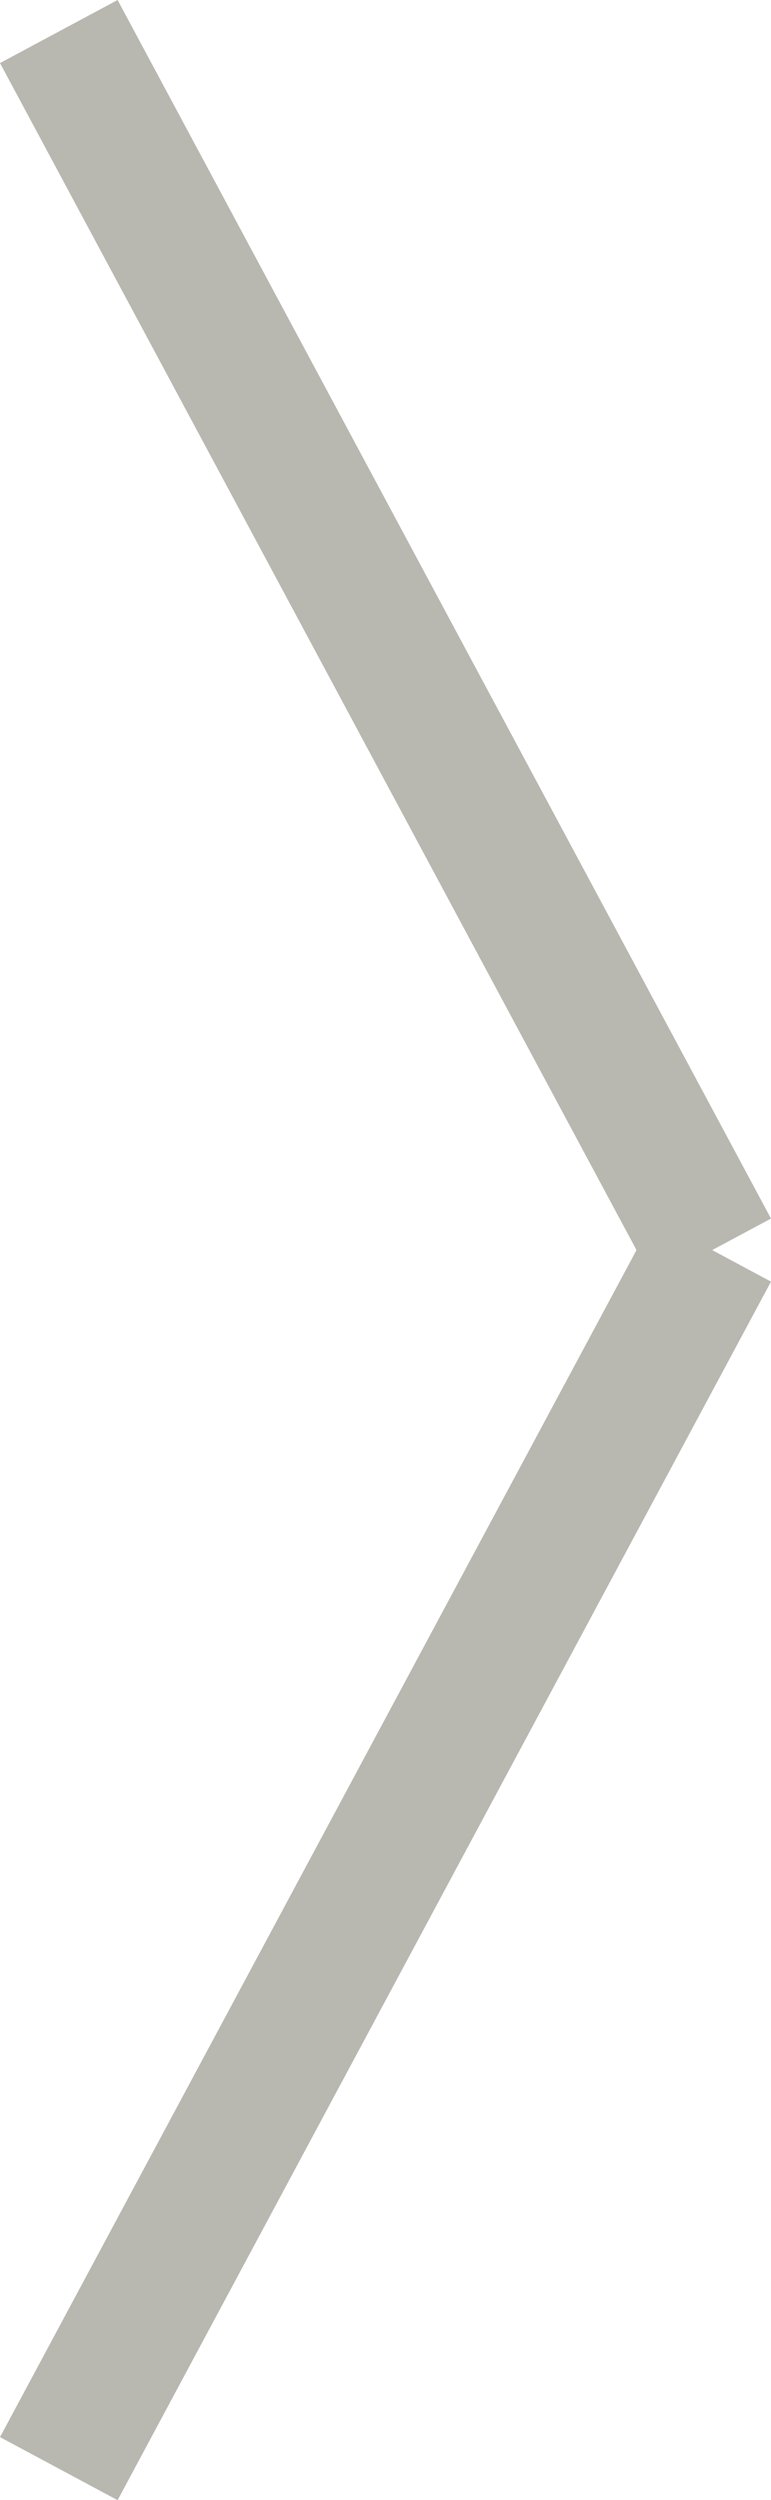
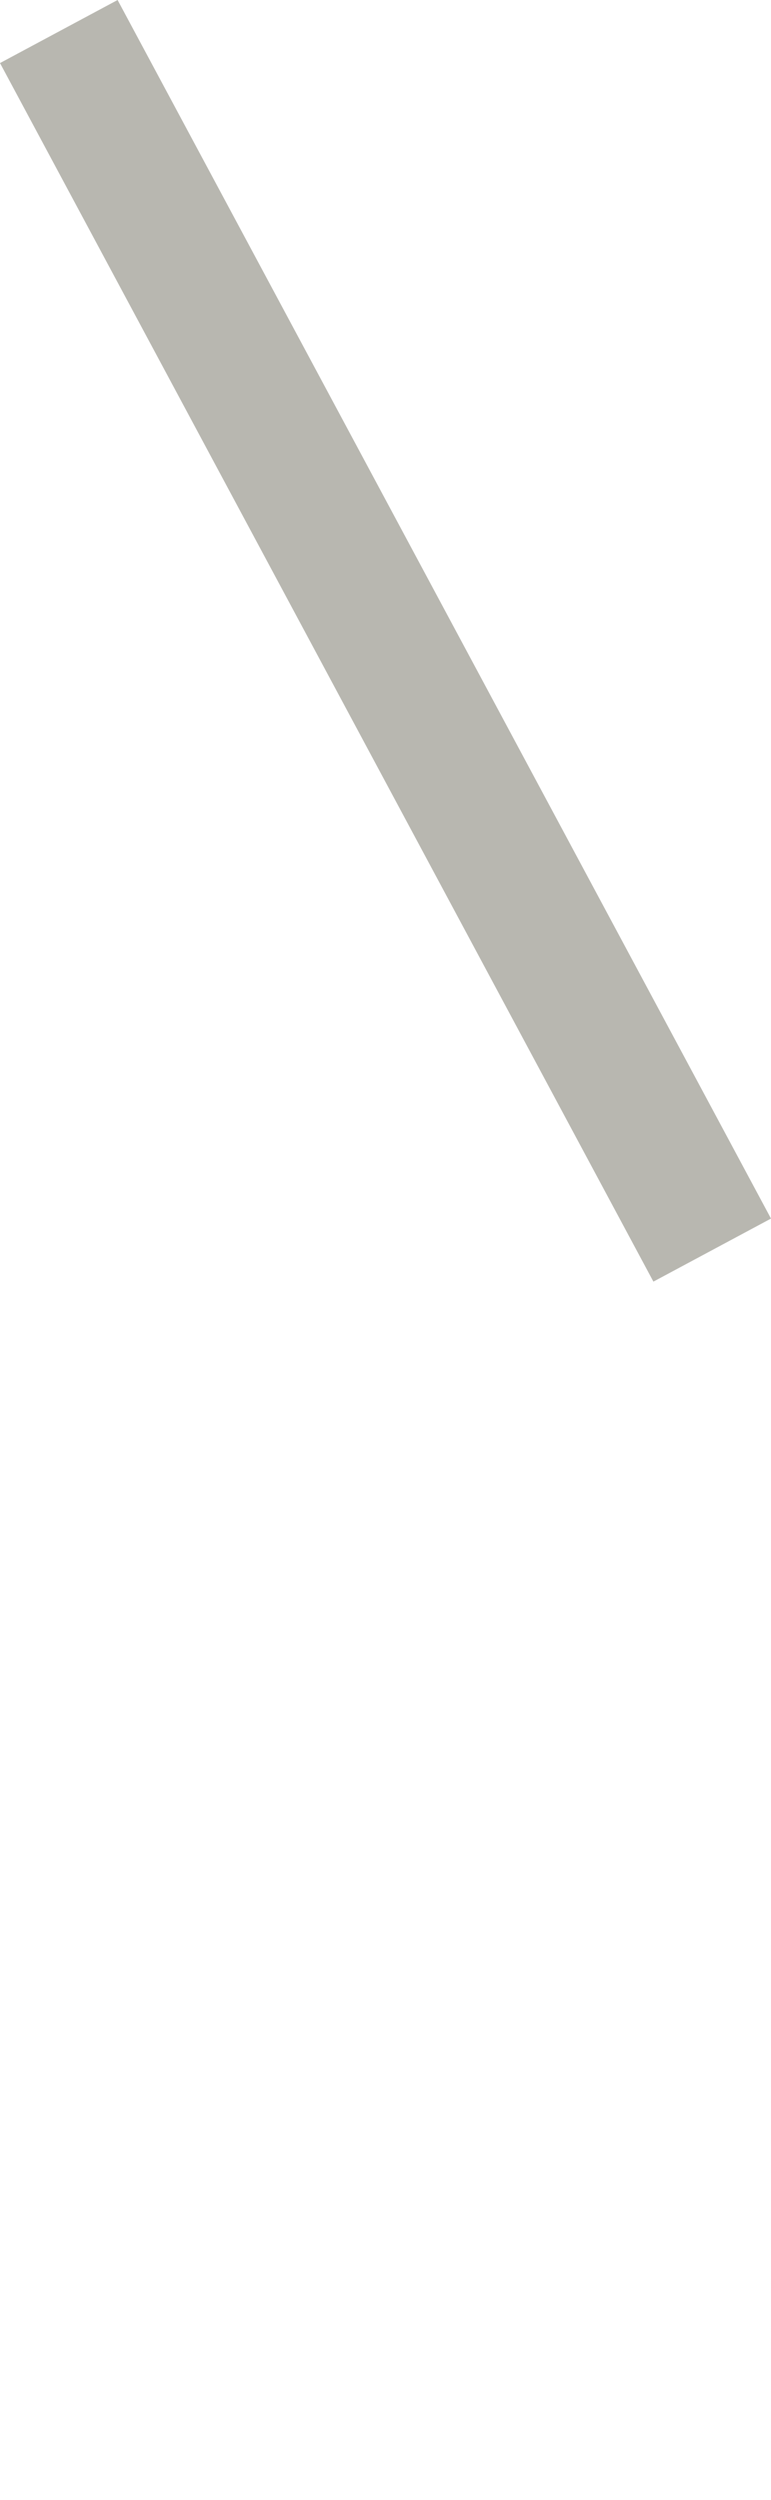
<svg xmlns="http://www.w3.org/2000/svg" width="17.334" height="56.207" viewBox="0 0 17.334 56.207">
  <defs>
    <style>.a{fill:none;stroke:#b8b7b0;stroke-width:3px;}</style>
  </defs>
  <g transform="translate(1.322 0.709)">
    <line class="a" x2="14.69" y2="27.395" transform="translate(0 0)" />
-     <line class="a" y1="27.395" x2="14.69" transform="translate(0 27.395)" />
  </g>
</svg>